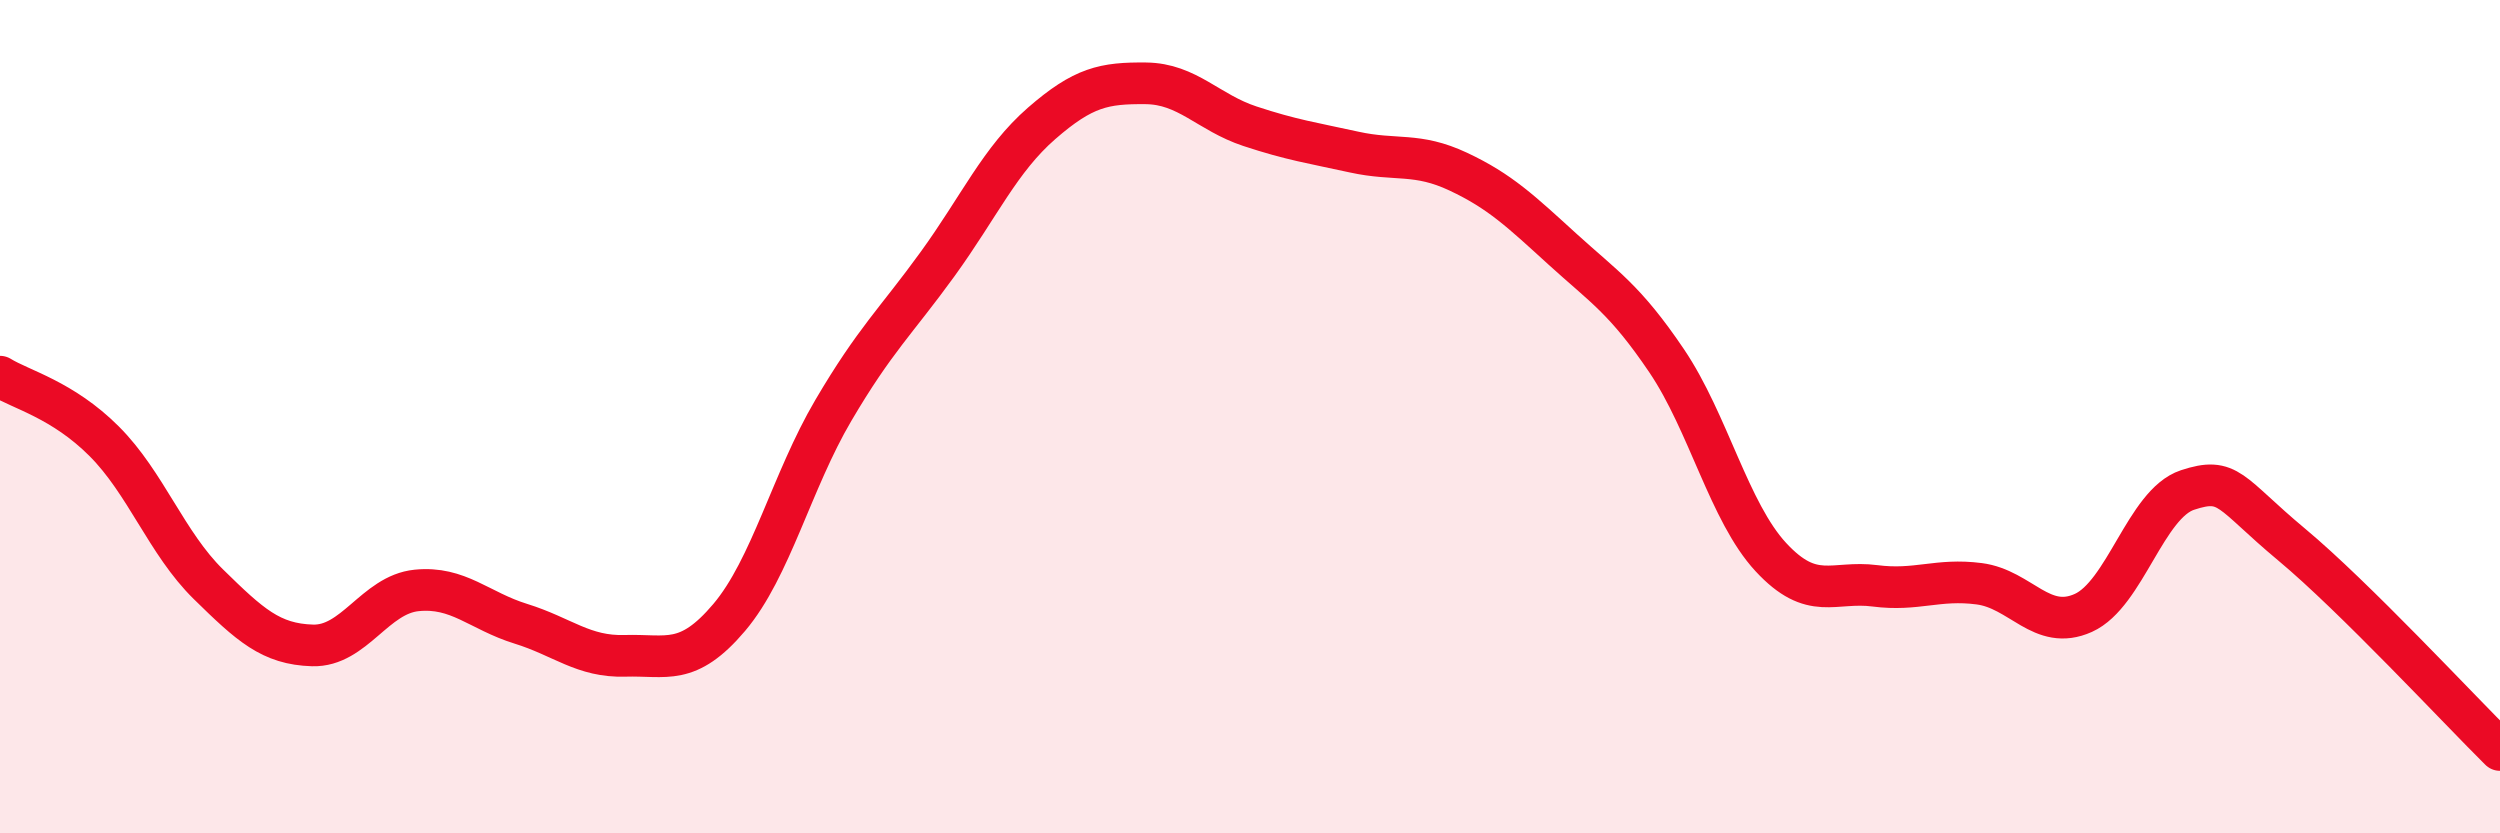
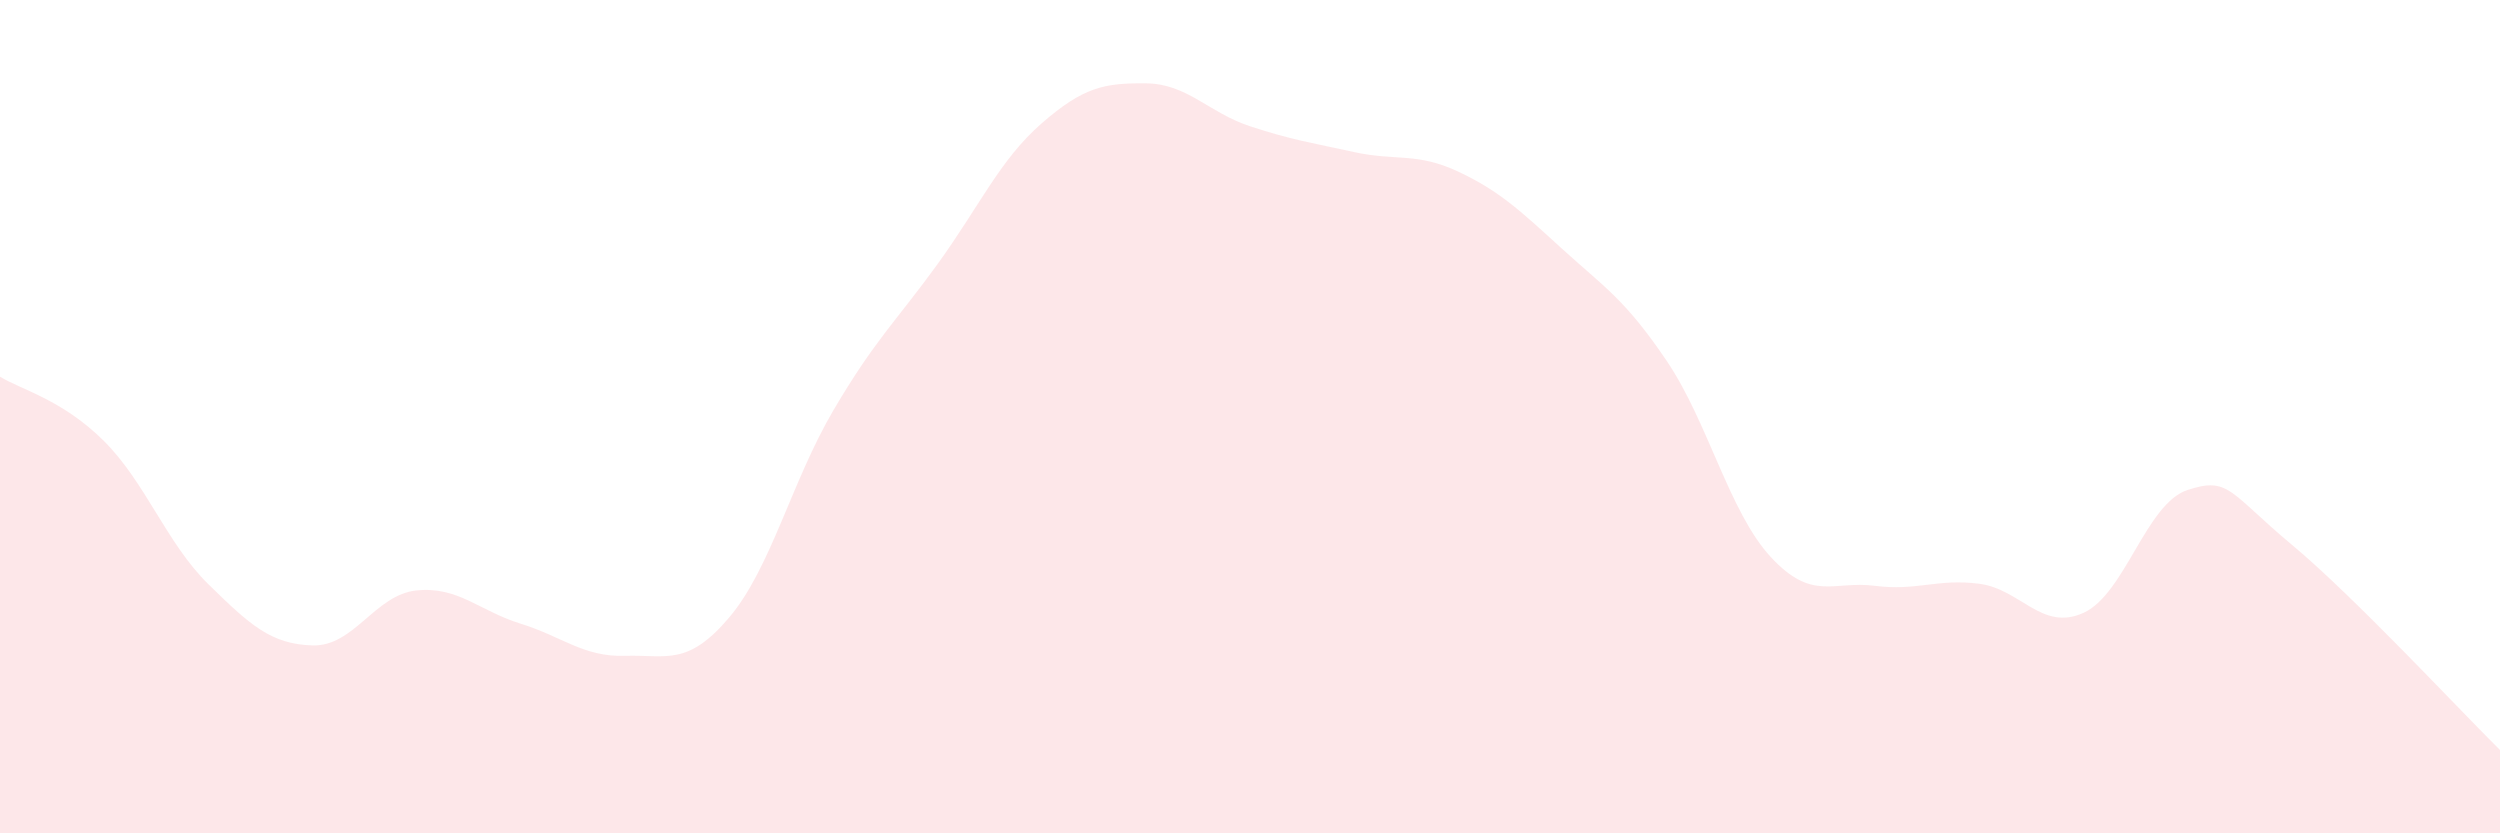
<svg xmlns="http://www.w3.org/2000/svg" width="60" height="20" viewBox="0 0 60 20">
  <path d="M 0,9.04 C 0.5,9.35 1.5,9.59 2.5,10.59 C 3.5,11.59 4,13.04 5,14.02 C 6,15 6.5,15.46 7.5,15.49 C 8.5,15.52 9,14.27 10,14.17 C 11,14.07 11.5,14.66 12.5,14.97 C 13.5,15.28 14,15.77 15,15.74 C 16,15.71 16.5,16 17.5,14.82 C 18.5,13.64 19,11.55 20,9.85 C 21,8.15 21.5,7.72 22.5,6.34 C 23.5,4.96 24,3.83 25,2.96 C 26,2.09 26.5,1.99 27.5,2 C 28.5,2.01 29,2.7 30,3.03 C 31,3.36 31.5,3.43 32.5,3.65 C 33.5,3.87 34,3.65 35,4.12 C 36,4.59 36.5,5.07 37.5,5.98 C 38.5,6.89 39,7.18 40,8.66 C 41,10.14 41.5,12.29 42.5,13.37 C 43.5,14.45 44,13.93 45,14.06 C 46,14.19 46.5,13.88 47.5,14.01 C 48.5,14.14 49,15.16 50,14.71 C 51,14.26 51.5,12.09 52.5,11.76 C 53.5,11.43 53.5,11.82 55,13.07 C 56.5,14.32 59,17.01 60,18L60 20L0 20Z" fill="#EB0A25" opacity="0.1" stroke-linecap="round" stroke-linejoin="round" />
-   <path d="M 0,9.04 C 0.5,9.35 1.5,9.59 2.5,10.59 C 3.5,11.59 4,13.04 5,14.02 C 6,15 6.5,15.46 7.5,15.49 C 8.5,15.52 9,14.27 10,14.17 C 11,14.07 11.5,14.66 12.5,14.97 C 13.5,15.28 14,15.77 15,15.74 C 16,15.71 16.5,16 17.5,14.82 C 18.5,13.64 19,11.55 20,9.85 C 21,8.15 21.5,7.72 22.5,6.34 C 23.5,4.96 24,3.83 25,2.96 C 26,2.09 26.5,1.99 27.5,2 C 28.5,2.01 29,2.7 30,3.03 C 31,3.36 31.5,3.43 32.5,3.65 C 33.5,3.87 34,3.65 35,4.12 C 36,4.59 36.5,5.07 37.5,5.98 C 38.5,6.89 39,7.18 40,8.66 C 41,10.14 41.5,12.29 42.5,13.37 C 43.5,14.45 44,13.93 45,14.06 C 46,14.19 46.5,13.88 47.5,14.01 C 48.5,14.14 49,15.16 50,14.71 C 51,14.26 51.5,12.09 52.5,11.76 C 53.5,11.43 53.5,11.82 55,13.07 C 56.5,14.32 59,17.01 60,18" stroke="#EB0A25" stroke-width="1" fill="none" stroke-linecap="round" stroke-linejoin="round" />
</svg>